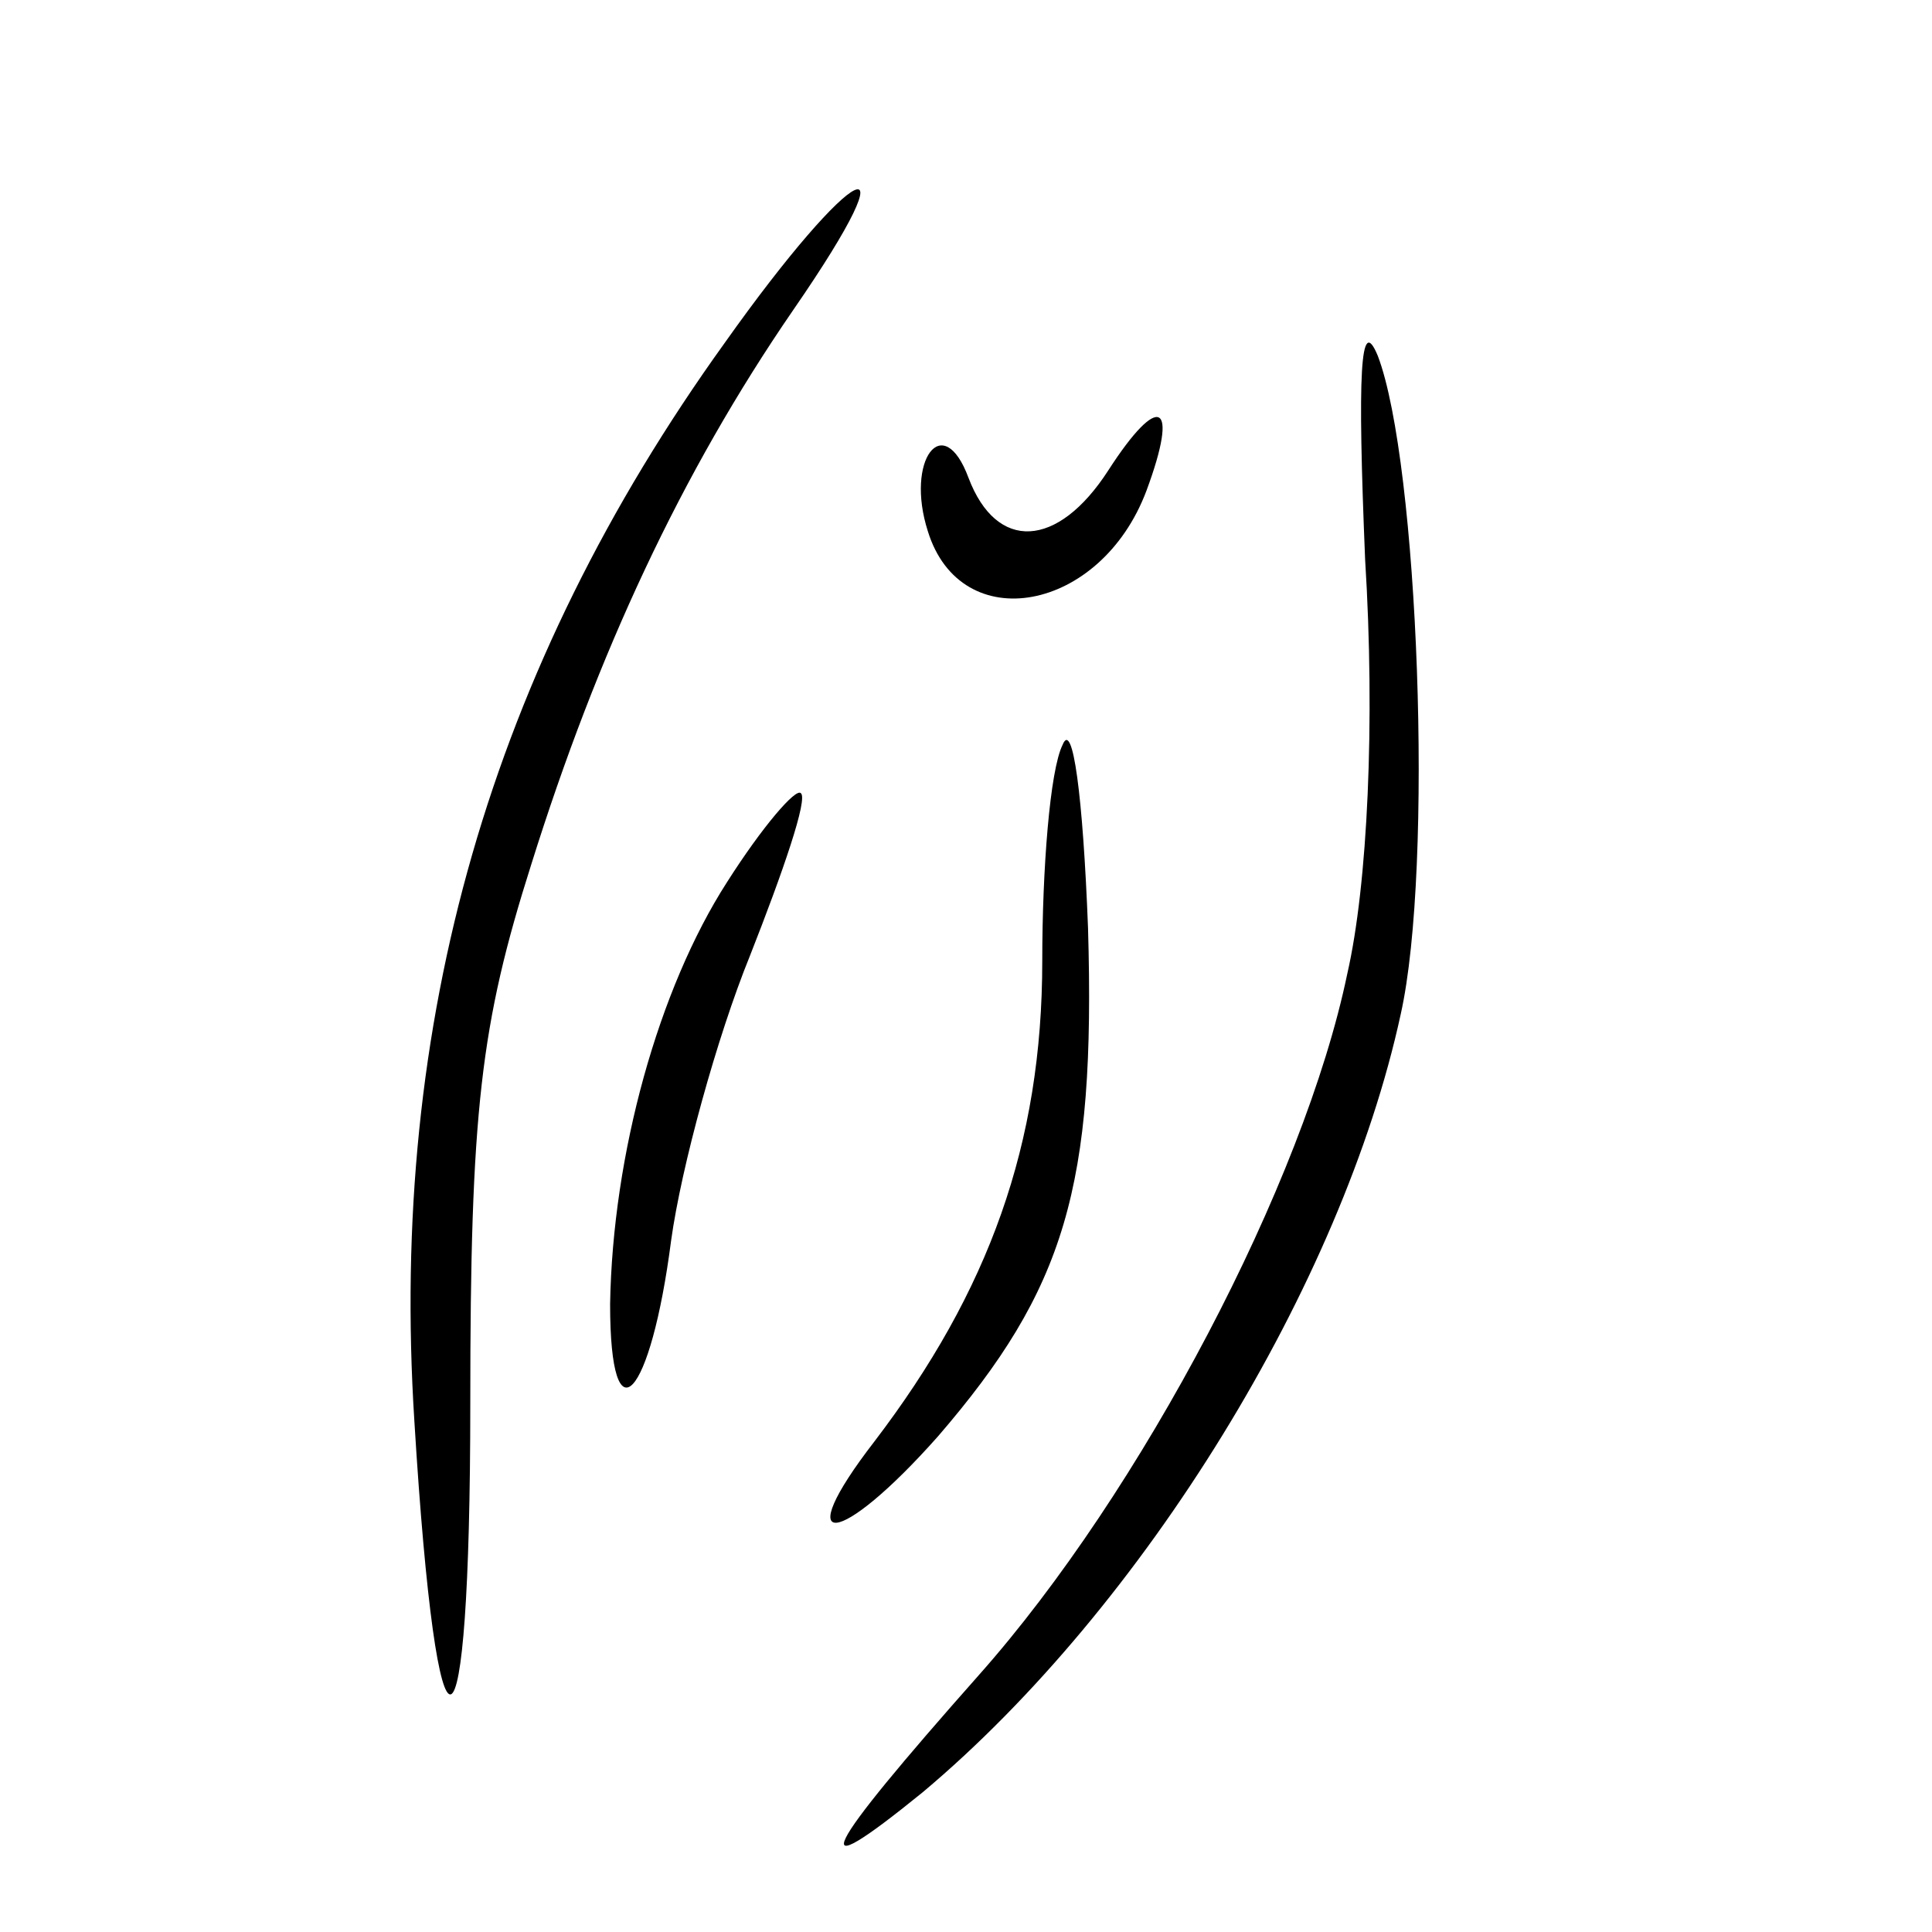
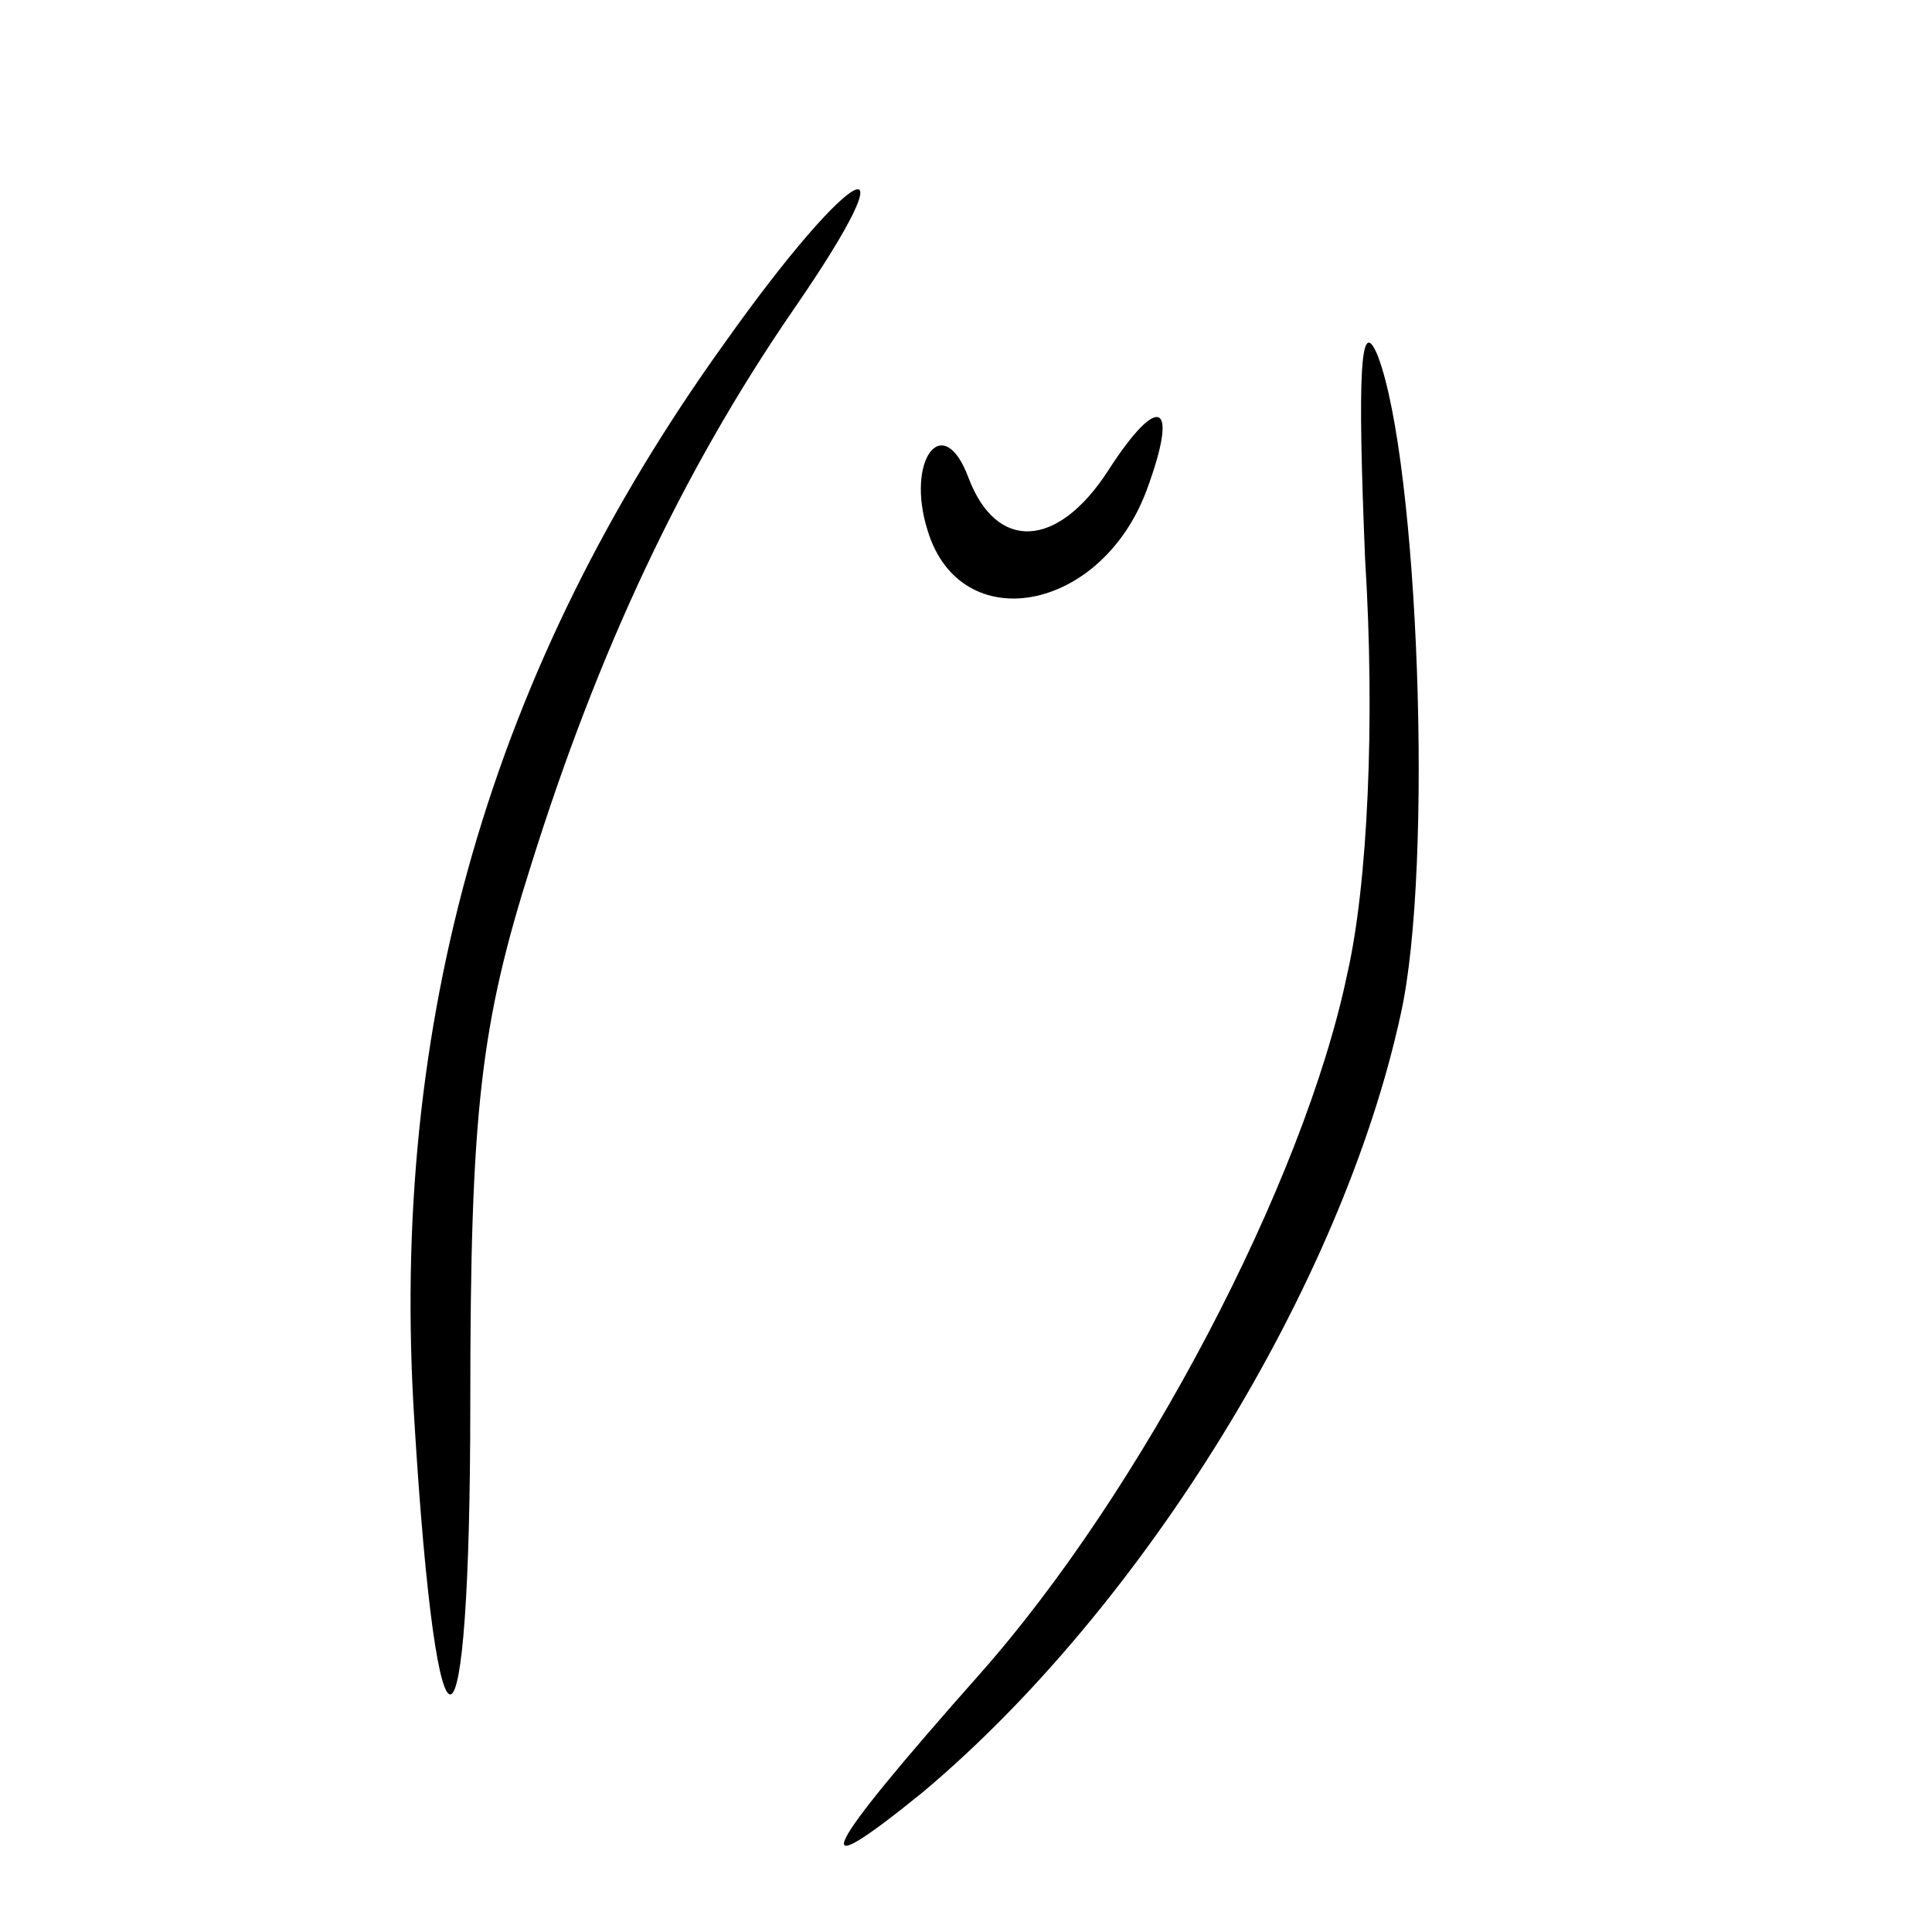
<svg xmlns="http://www.w3.org/2000/svg" width="76pt" height="76pt" viewBox="0 0 76 76" preserveAspectRatio="xMidYMid meet">
  <g transform="translate(0,76) scale(0.1,-0.1)" fill="#000000" stroke="none">
    <path d="M285 625 c-92 -128 -132 -267 -122 -424 9 -147 22 -142 22 7 0 115 4 149 24 212 26 83 59 154 103 218 49 71 24 59 -27 -13z" />
    <path d="M537 540 c4 -64 1 -128 -7 -163 -17 -82 -81 -204 -145 -276 -62 -70 -70 -85 -22 -46 87 73 165 200 188 306 13 58 7 217 -9 259 -7 17 -8 -7 -5 -80z" />
    <path d="M436 575 c-20 -31 -44 -32 -55 -3 -10 27 -25 7 -16 -21 13 -42 68 -32 86 16 13 35 5 39 -15 8z" />
-     <path d="M418 467 c-5 -10 -8 -49 -8 -85 0 -72 -21 -130 -66 -189 -34 -44 -14 -42 25 2 50 58 62 98 59 200 -2 52 -6 82 -10 72z" />
-     <path d="M286 413 c-27 -42 -45 -107 -46 -166 0 -55 16 -37 24 25 4 29 18 80 31 112 13 33 23 62 20 64 -2 2 -15 -13 -29 -35z" />
  </g>
</svg>